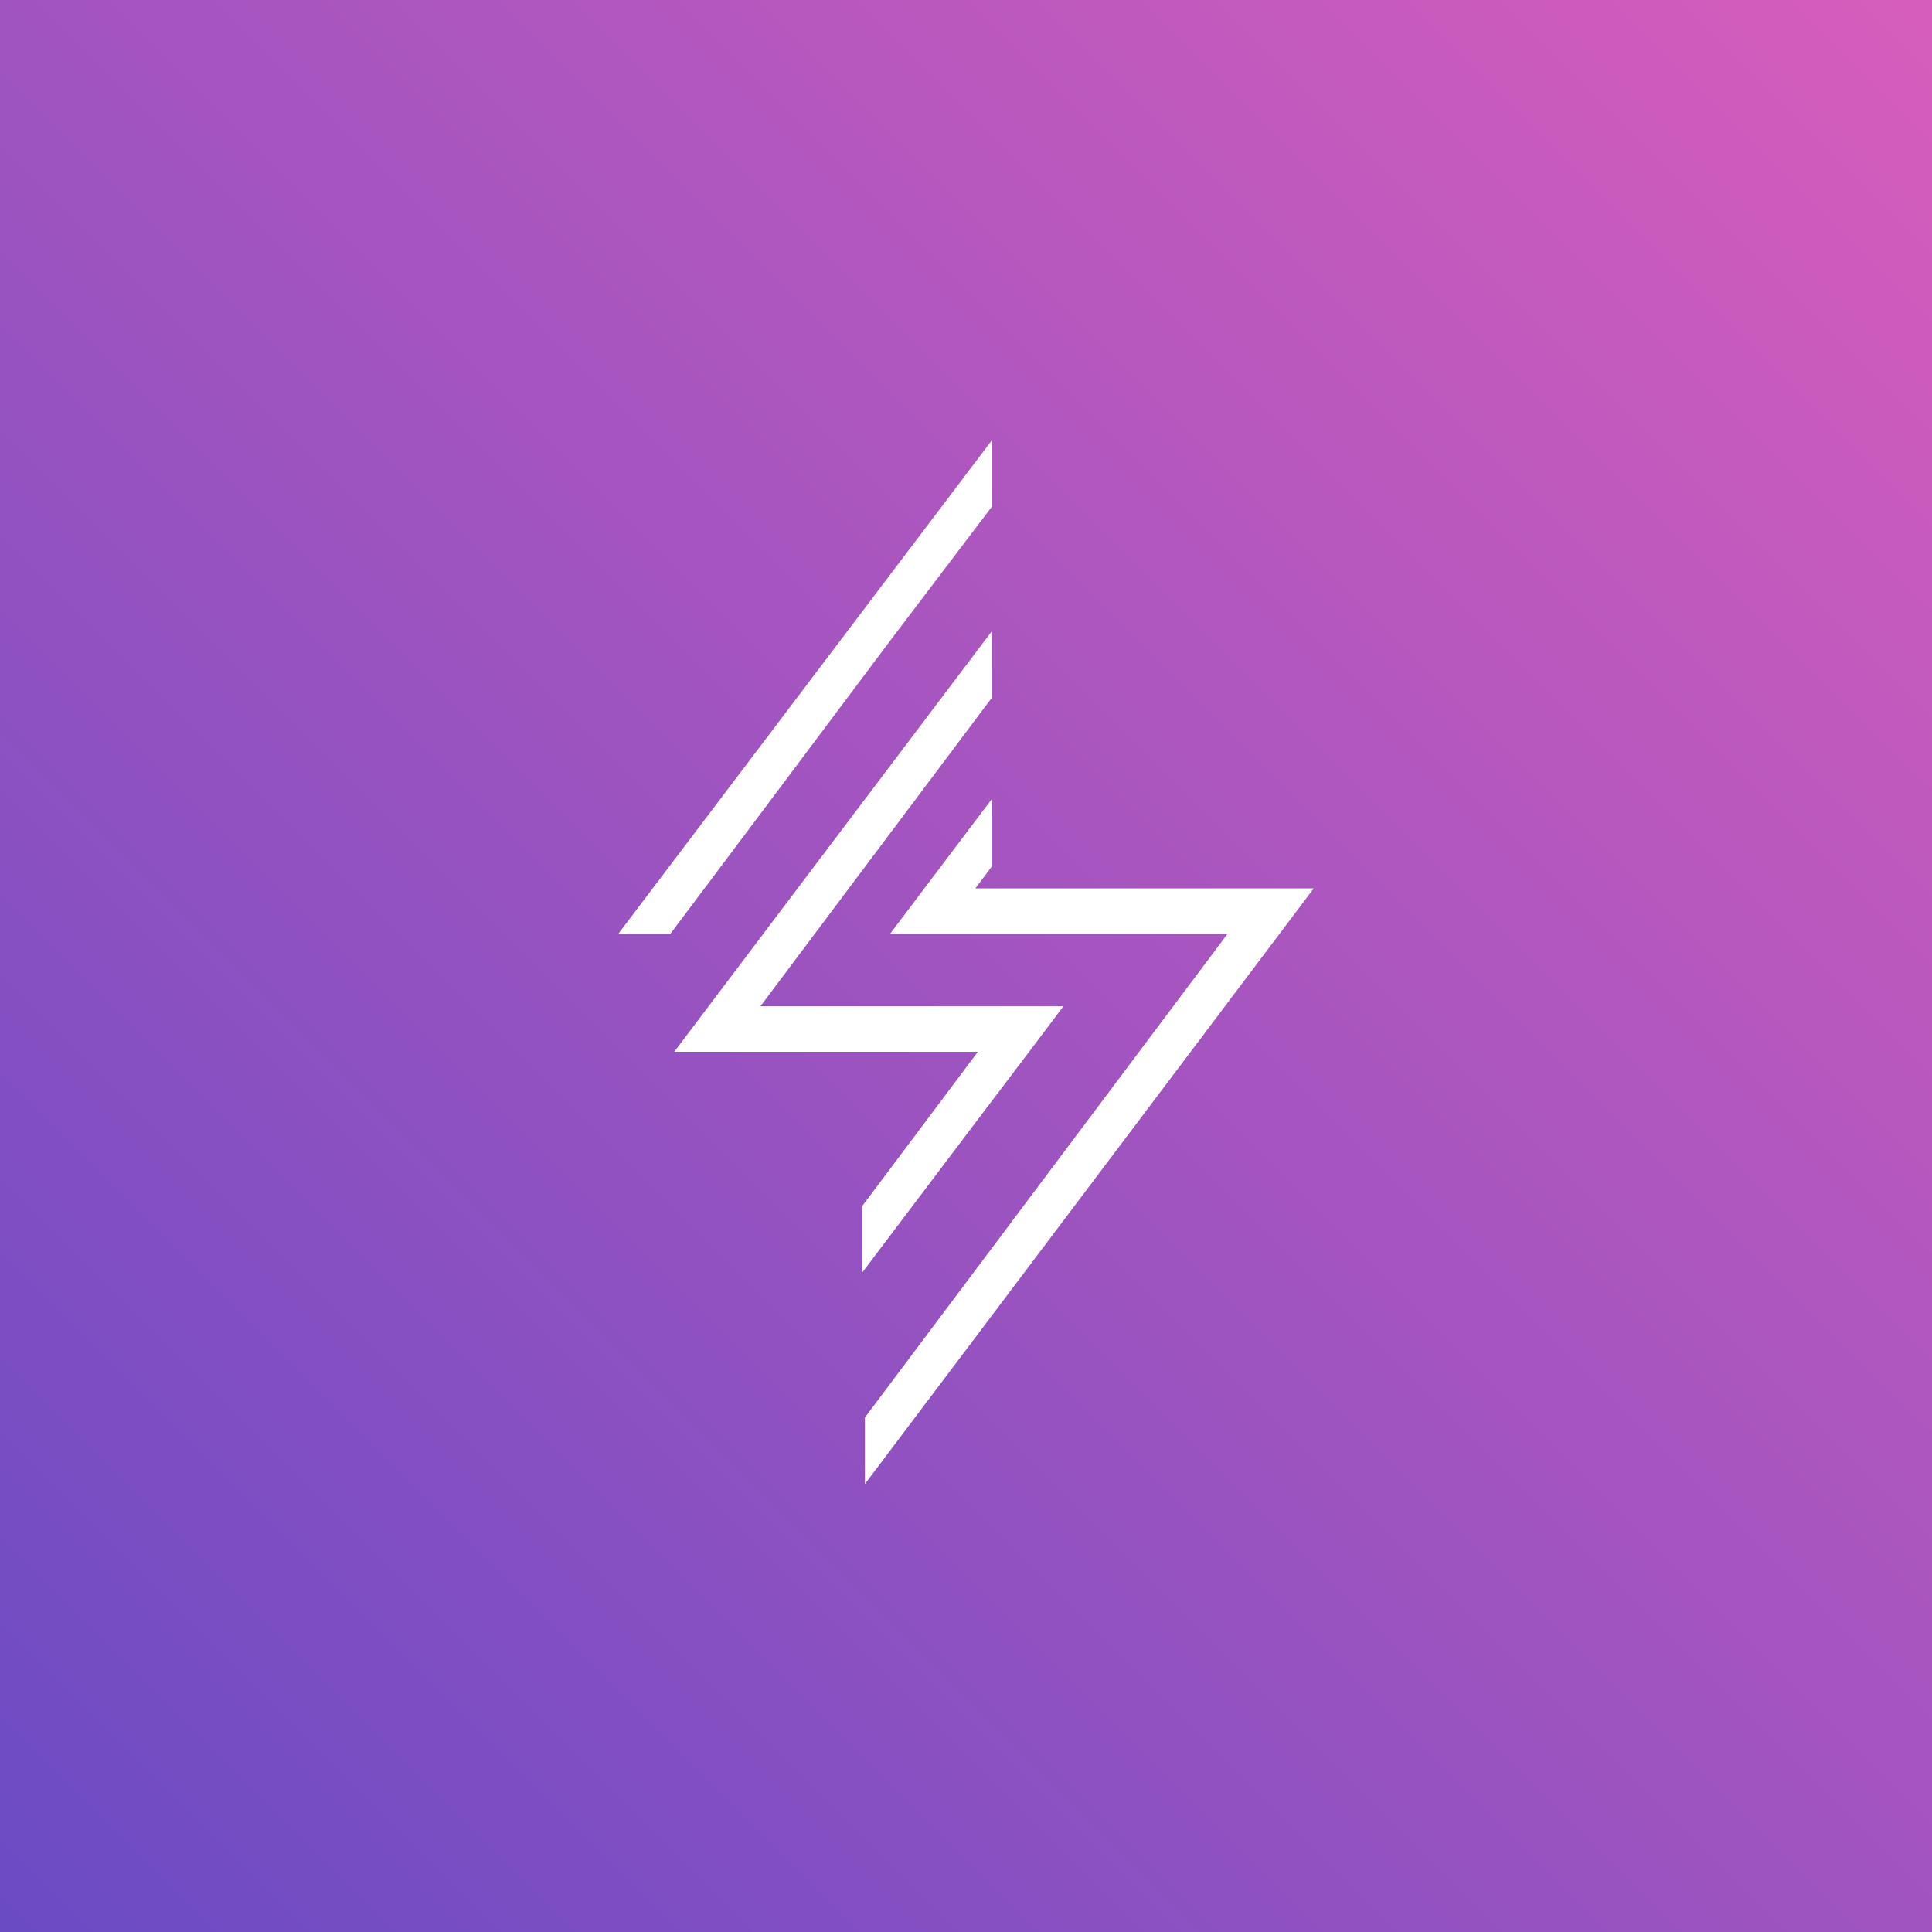
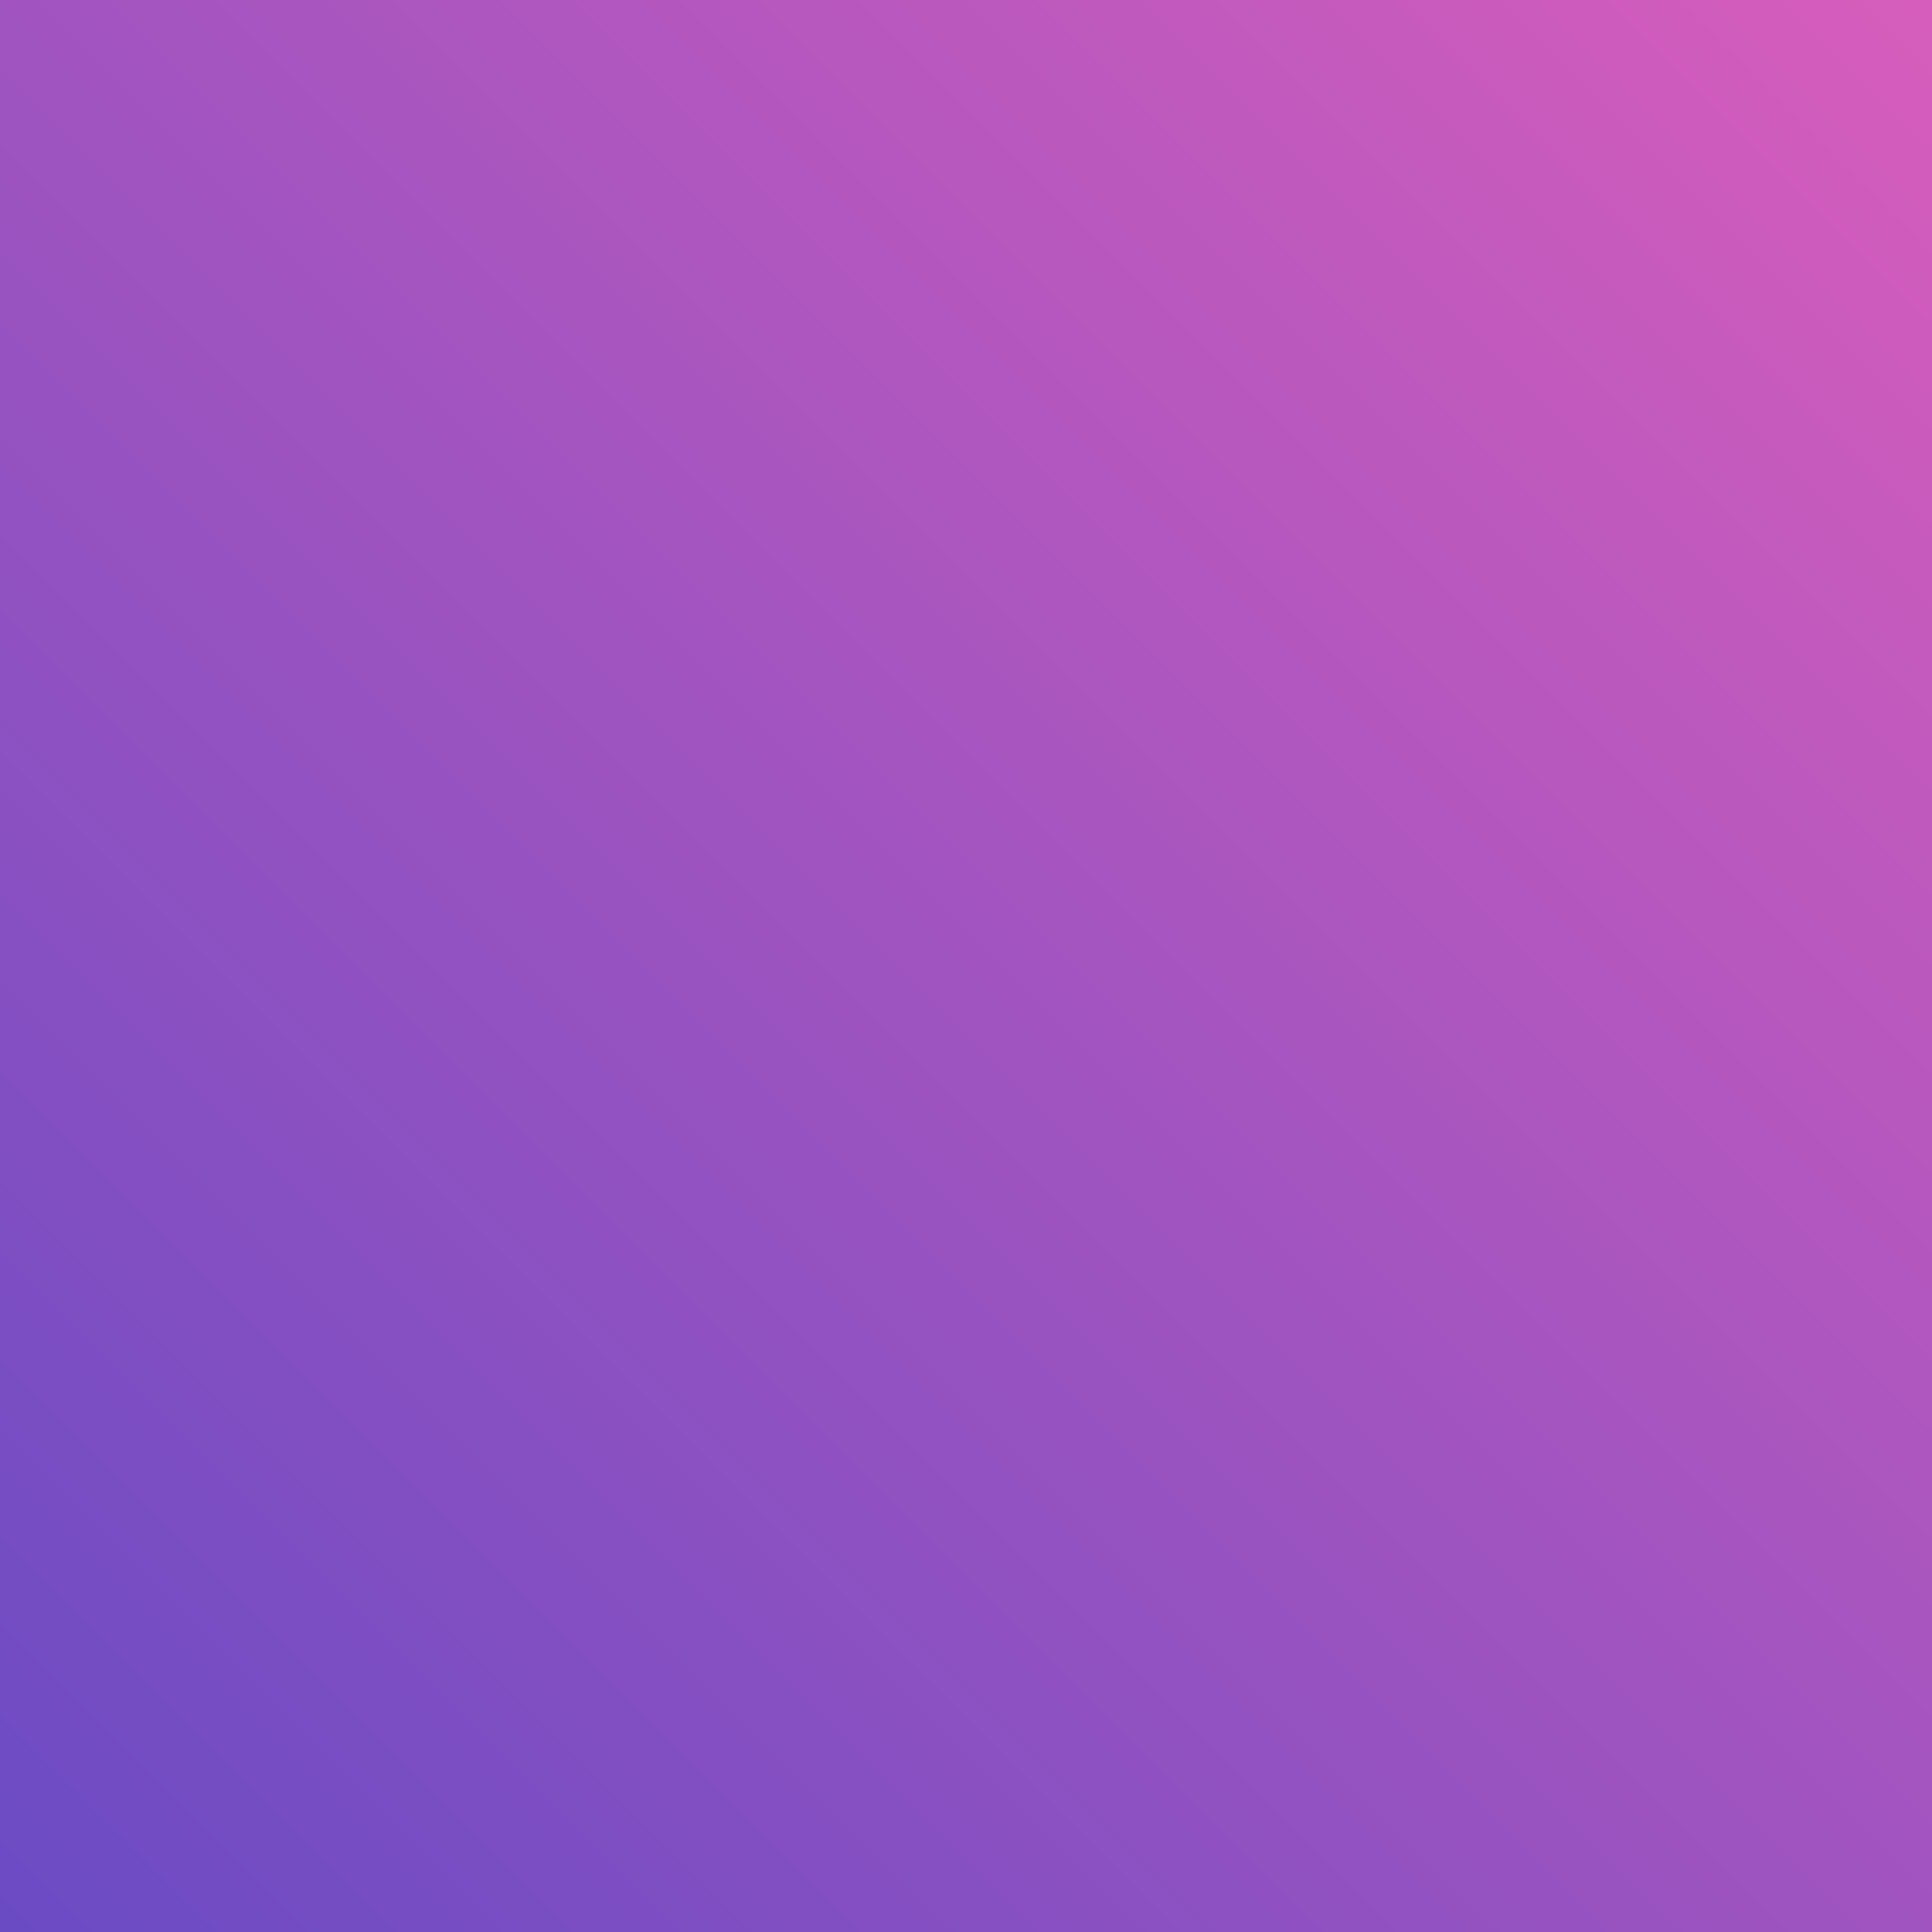
<svg xmlns="http://www.w3.org/2000/svg" width="100" height="100" viewBox="0 0 100 100">
  <rect x="0" y="0" width="100" height="100" fill="#333333" stroke="none" />
  <defs>
    <linearGradient id="linear-gradient" x1="1" x2="0" y2="1" gradientUnits="objectBoundingBox">
      <stop offset="0" stop-color="#d75dbc" />
      <stop offset="1" stop-color="#6a4bc4" />
    </linearGradient>
  </defs>
  <g id="HubTheme" transform="translate(27.069 26.63)">
    <rect id="Bg" width="100" height="100" transform="translate(-27.069 -26.63)" fill="url(#linear-gradient)" />
-     <path id="Path" d="M39.121,31.631,33.743,38.8l-4.2,5.6H45.227l-2.035,2.7L40.8,50.256l-3,3.972-3,3.972V54.758l2.387-3.184,3.61-4.817H25.081L41.507,25.006v3.442Zm2.386,5.549V33.693l-5.256,6.962H53.72l-4.2,5.6-5.378,7.172L34.952,65.686v3.442L58.184,38.3H40.669l.837-1.117ZM24.88,40.655,26.648,38.3l4.2-5.6L34.6,27.691l1.623-2.165,5.283-6.963V15.128L22.184,40.655Z" transform="translate(-17.253 -18.946)" fill="#fff" />
  </g>
</svg>